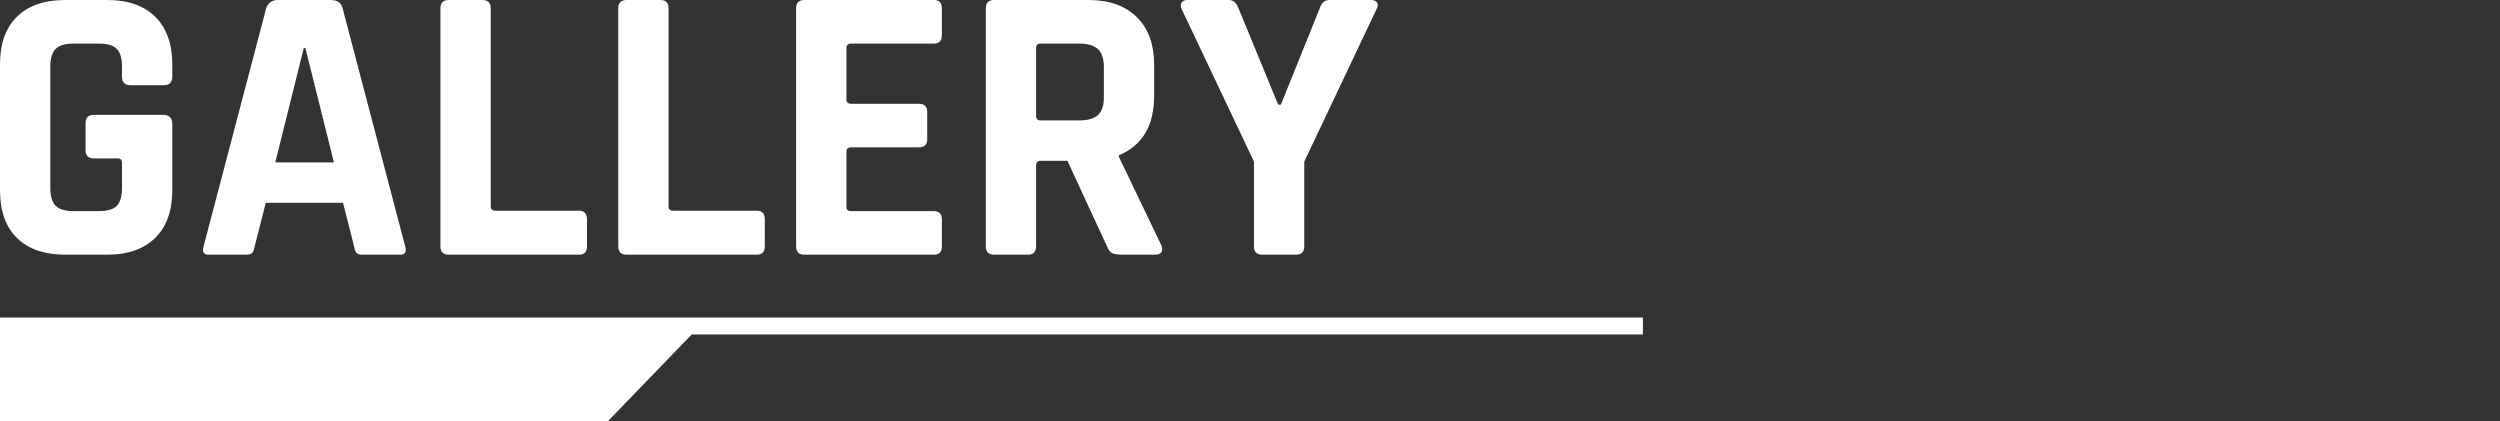
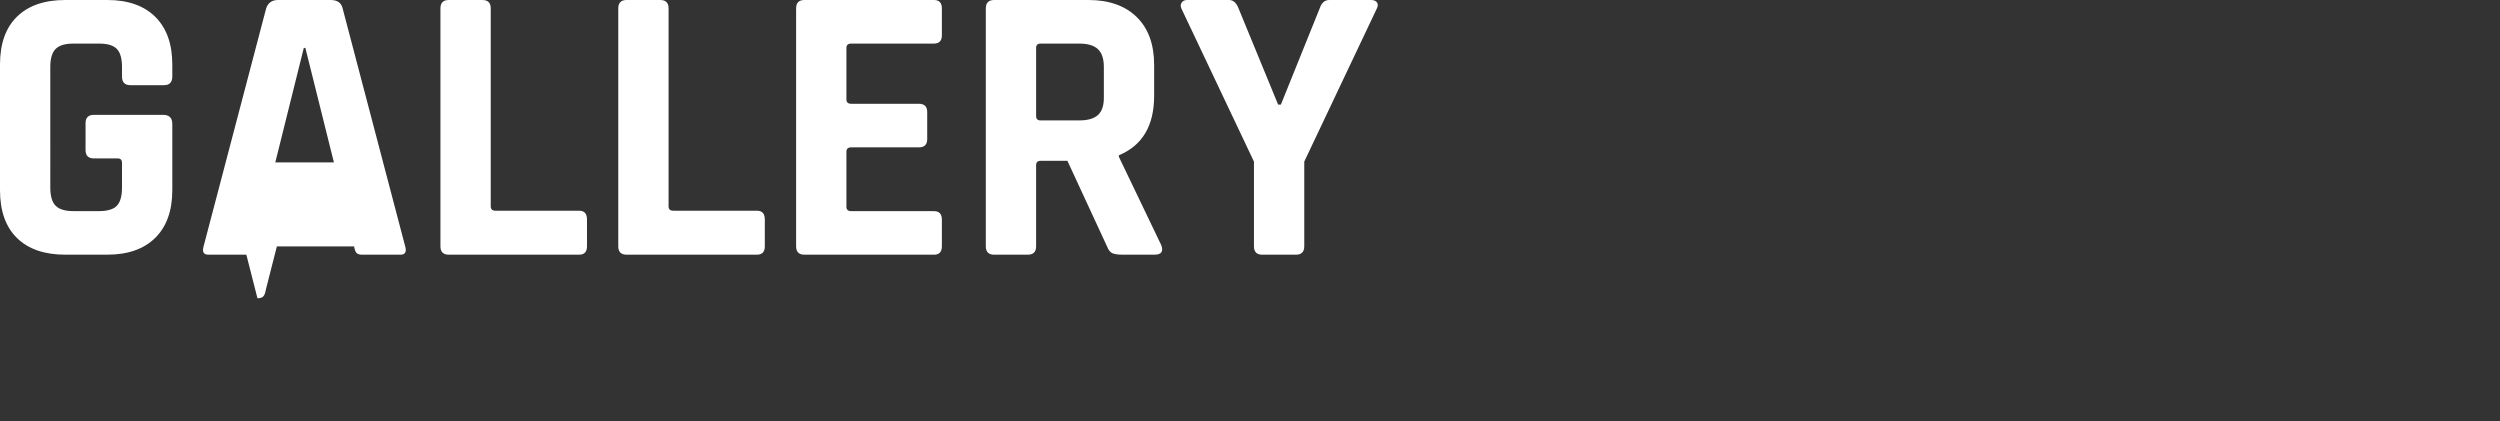
<svg xmlns="http://www.w3.org/2000/svg" id="Ebene_2" width="168.632" height="28.417" viewBox="0 0 168.632 28.417">
  <rect x="0" y="0" width="168.632" height="28.417" fill="#333333" stroke="none" />
  <defs>
    <style>.cls-1,.cls-2{fill:#fff;}.cls-2{fill-rule:evenodd;}</style>
  </defs>
  <g>
    <path class="cls-1" d="M7.24,17.179h-2.832c-1.407,0-2.494-.374-3.259-1.122-.766-.748-1.149-1.825-1.149-3.232V4.355C0,2.948,.383,1.87,1.149,1.122,1.915,.374,3.001,0,4.408,0h2.832c1.389,0,2.467,.379,3.233,1.136,.766,.757,1.149,1.83,1.149,3.22v.801c0,.393-.187,.588-.561,.588h-2.271c-.374,0-.561-.195-.561-.588v-.641c0-.57-.116-.976-.348-1.216s-.632-.36-1.202-.36h-1.736c-.552,0-.949,.12-1.189,.36-.241,.24-.361,.646-.361,1.216V12.664c0,.569,.12,.975,.361,1.215,.24,.241,.637,.361,1.189,.361h1.736c.57,0,.971-.12,1.202-.361,.231-.24,.348-.646,.348-1.215v-1.684c0-.195-.098-.294-.294-.294h-1.603c-.374,0-.561-.187-.561-.561v-1.817c0-.374,.187-.561,.561-.561h4.675c.41,0,.615,.205,.615,.614v4.462c0,1.389-.383,2.462-1.149,3.219-.766,.758-1.844,1.136-3.233,1.136Z" />
-     <path class="cls-1" d="M16.618,17.179h-2.564c-.321,0-.428-.188-.321-.562L17.954,.562c.125-.374,.392-.562,.802-.562h3.553c.445,0,.712,.188,.801,.562l4.221,16.056c.107,.374,0,.562-.32,.562h-2.565c-.196,0-.33-.04-.401-.12s-.125-.228-.16-.441l-.748-2.938h-5.21l-.748,2.938c-.036,.214-.093,.361-.173,.441s-.209,.12-.388,.12Zm3.874-13.945l-1.923,7.721h3.954l-1.924-7.721h-.107Z" />
+     <path class="cls-1" d="M16.618,17.179h-2.564c-.321,0-.428-.188-.321-.562L17.954,.562c.125-.374,.392-.562,.802-.562h3.553c.445,0,.712,.188,.801,.562l4.221,16.056c.107,.374,0,.562-.32,.562h-2.565c-.196,0-.33-.04-.401-.12s-.125-.228-.16-.441h-5.21l-.748,2.938c-.036,.214-.093,.361-.173,.441s-.209,.12-.388,.12Zm3.874-13.945l-1.923,7.721h3.954l-1.924-7.721h-.107Z" />
    <path class="cls-1" d="M39.06,17.179h-8.79c-.374,0-.561-.188-.561-.562V.562c0-.374,.187-.562,.561-.562h2.271c.374,0,.561,.188,.561,.562V13.919c0,.196,.107,.294,.321,.294h5.637c.356,0,.534,.196,.534,.588v1.816c0,.374-.178,.562-.534,.562Z" />
    <path class="cls-1" d="M51.055,17.179h-8.79c-.374,0-.561-.188-.561-.562V.562c0-.374,.187-.562,.561-.562h2.271c.374,0,.561,.188,.561,.562V13.919c0,.196,.107,.294,.321,.294h5.637c.356,0,.534,.196,.534,.588v1.816c0,.374-.178,.562-.534,.562Z" />
    <path class="cls-1" d="M62.997,17.179h-8.736c-.374,0-.561-.188-.561-.562V.562c0-.374,.187-.562,.561-.562h8.736c.356,0,.535,.188,.535,.562v1.816c0,.374-.178,.562-.535,.562h-5.583c-.214,0-.321,.098-.321,.294v3.473c0,.196,.107,.293,.321,.293h4.568c.374,0,.561,.188,.561,.562v1.817c0,.374-.187,.561-.561,.561h-4.568c-.214,0-.321,.099-.321,.294v3.714c0,.196,.107,.294,.321,.294h5.583c.356,0,.535,.187,.535,.561v1.816c0,.374-.178,.562-.535,.562Z" />
    <path class="cls-1" d="M69.328,17.179h-2.271c-.374,0-.561-.188-.561-.562V.562c0-.374,.187-.562,.561-.562h6.358c1.389,0,2.476,.384,3.259,1.149s1.176,1.843,1.176,3.232v2.084c0,2.013-.793,3.349-2.378,4.007v.107l2.858,5.957c.161,.428,.009,.642-.454,.642h-2.164c-.32,0-.552-.035-.694-.106-.143-.071-.258-.223-.348-.455l-2.671-5.771h-1.79c-.214,0-.321,.099-.321,.294v5.477c0,.374-.187,.562-.561,.562Zm.855-9.057h2.618c.57,0,.989-.12,1.256-.361,.267-.24,.401-.627,.401-1.161v-2.084c0-.552-.134-.953-.401-1.202-.267-.25-.686-.374-1.256-.374h-2.618c-.196,0-.294,.098-.294,.294V7.828c0,.196,.098,.294,.294,.294Z" />
    <path class="cls-1" d="M87.415,17.179h-2.271c-.374,0-.561-.188-.561-.562v-5.717L79.694,.588c-.072-.16-.067-.298,.013-.414,.08-.115,.2-.174,.361-.174h2.832c.285,0,.499,.188,.642,.562l2.671,6.492h.187l2.618-6.492c.125-.374,.338-.562,.641-.562h2.832c.178,0,.308,.054,.388,.16,.08,.107,.075,.25-.014,.428l-4.889,10.312v5.717c0,.374-.187,.562-.561,.562Z" />
  </g>
-   <path class="cls-2" d="M0,21.417v7H41l5.658-5.858H110.819v-1.142H0Z" />
</svg>